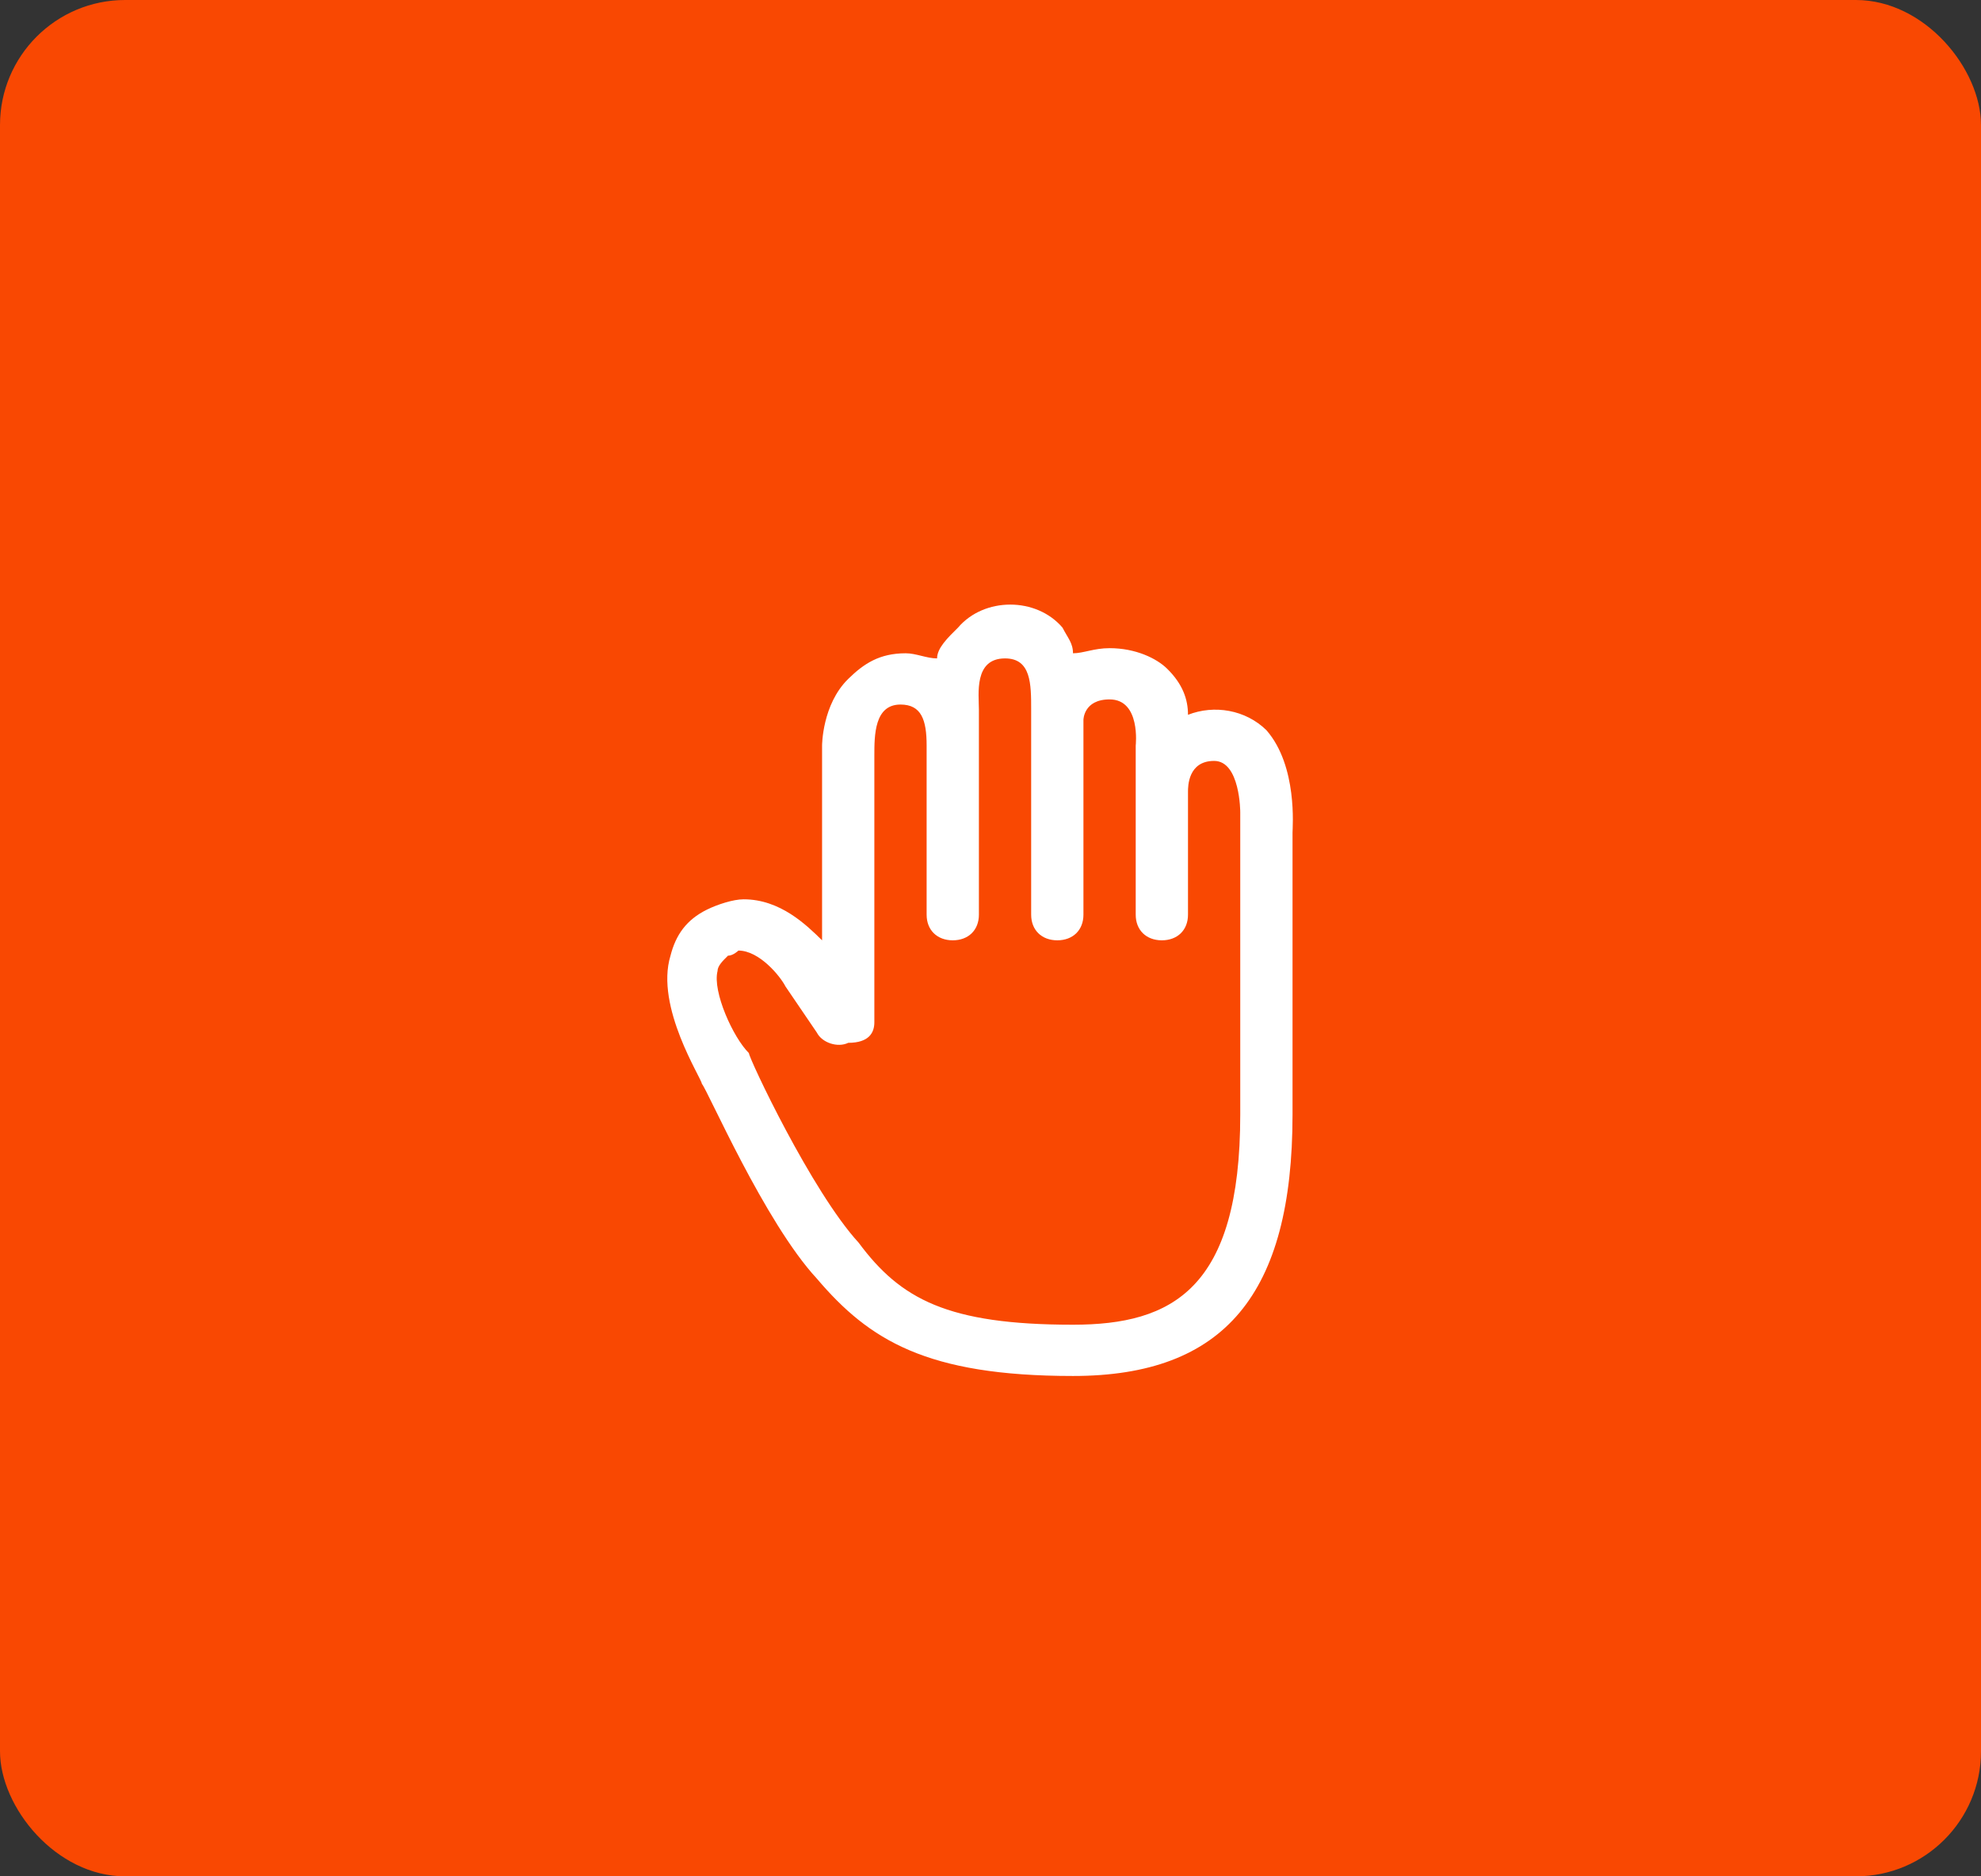
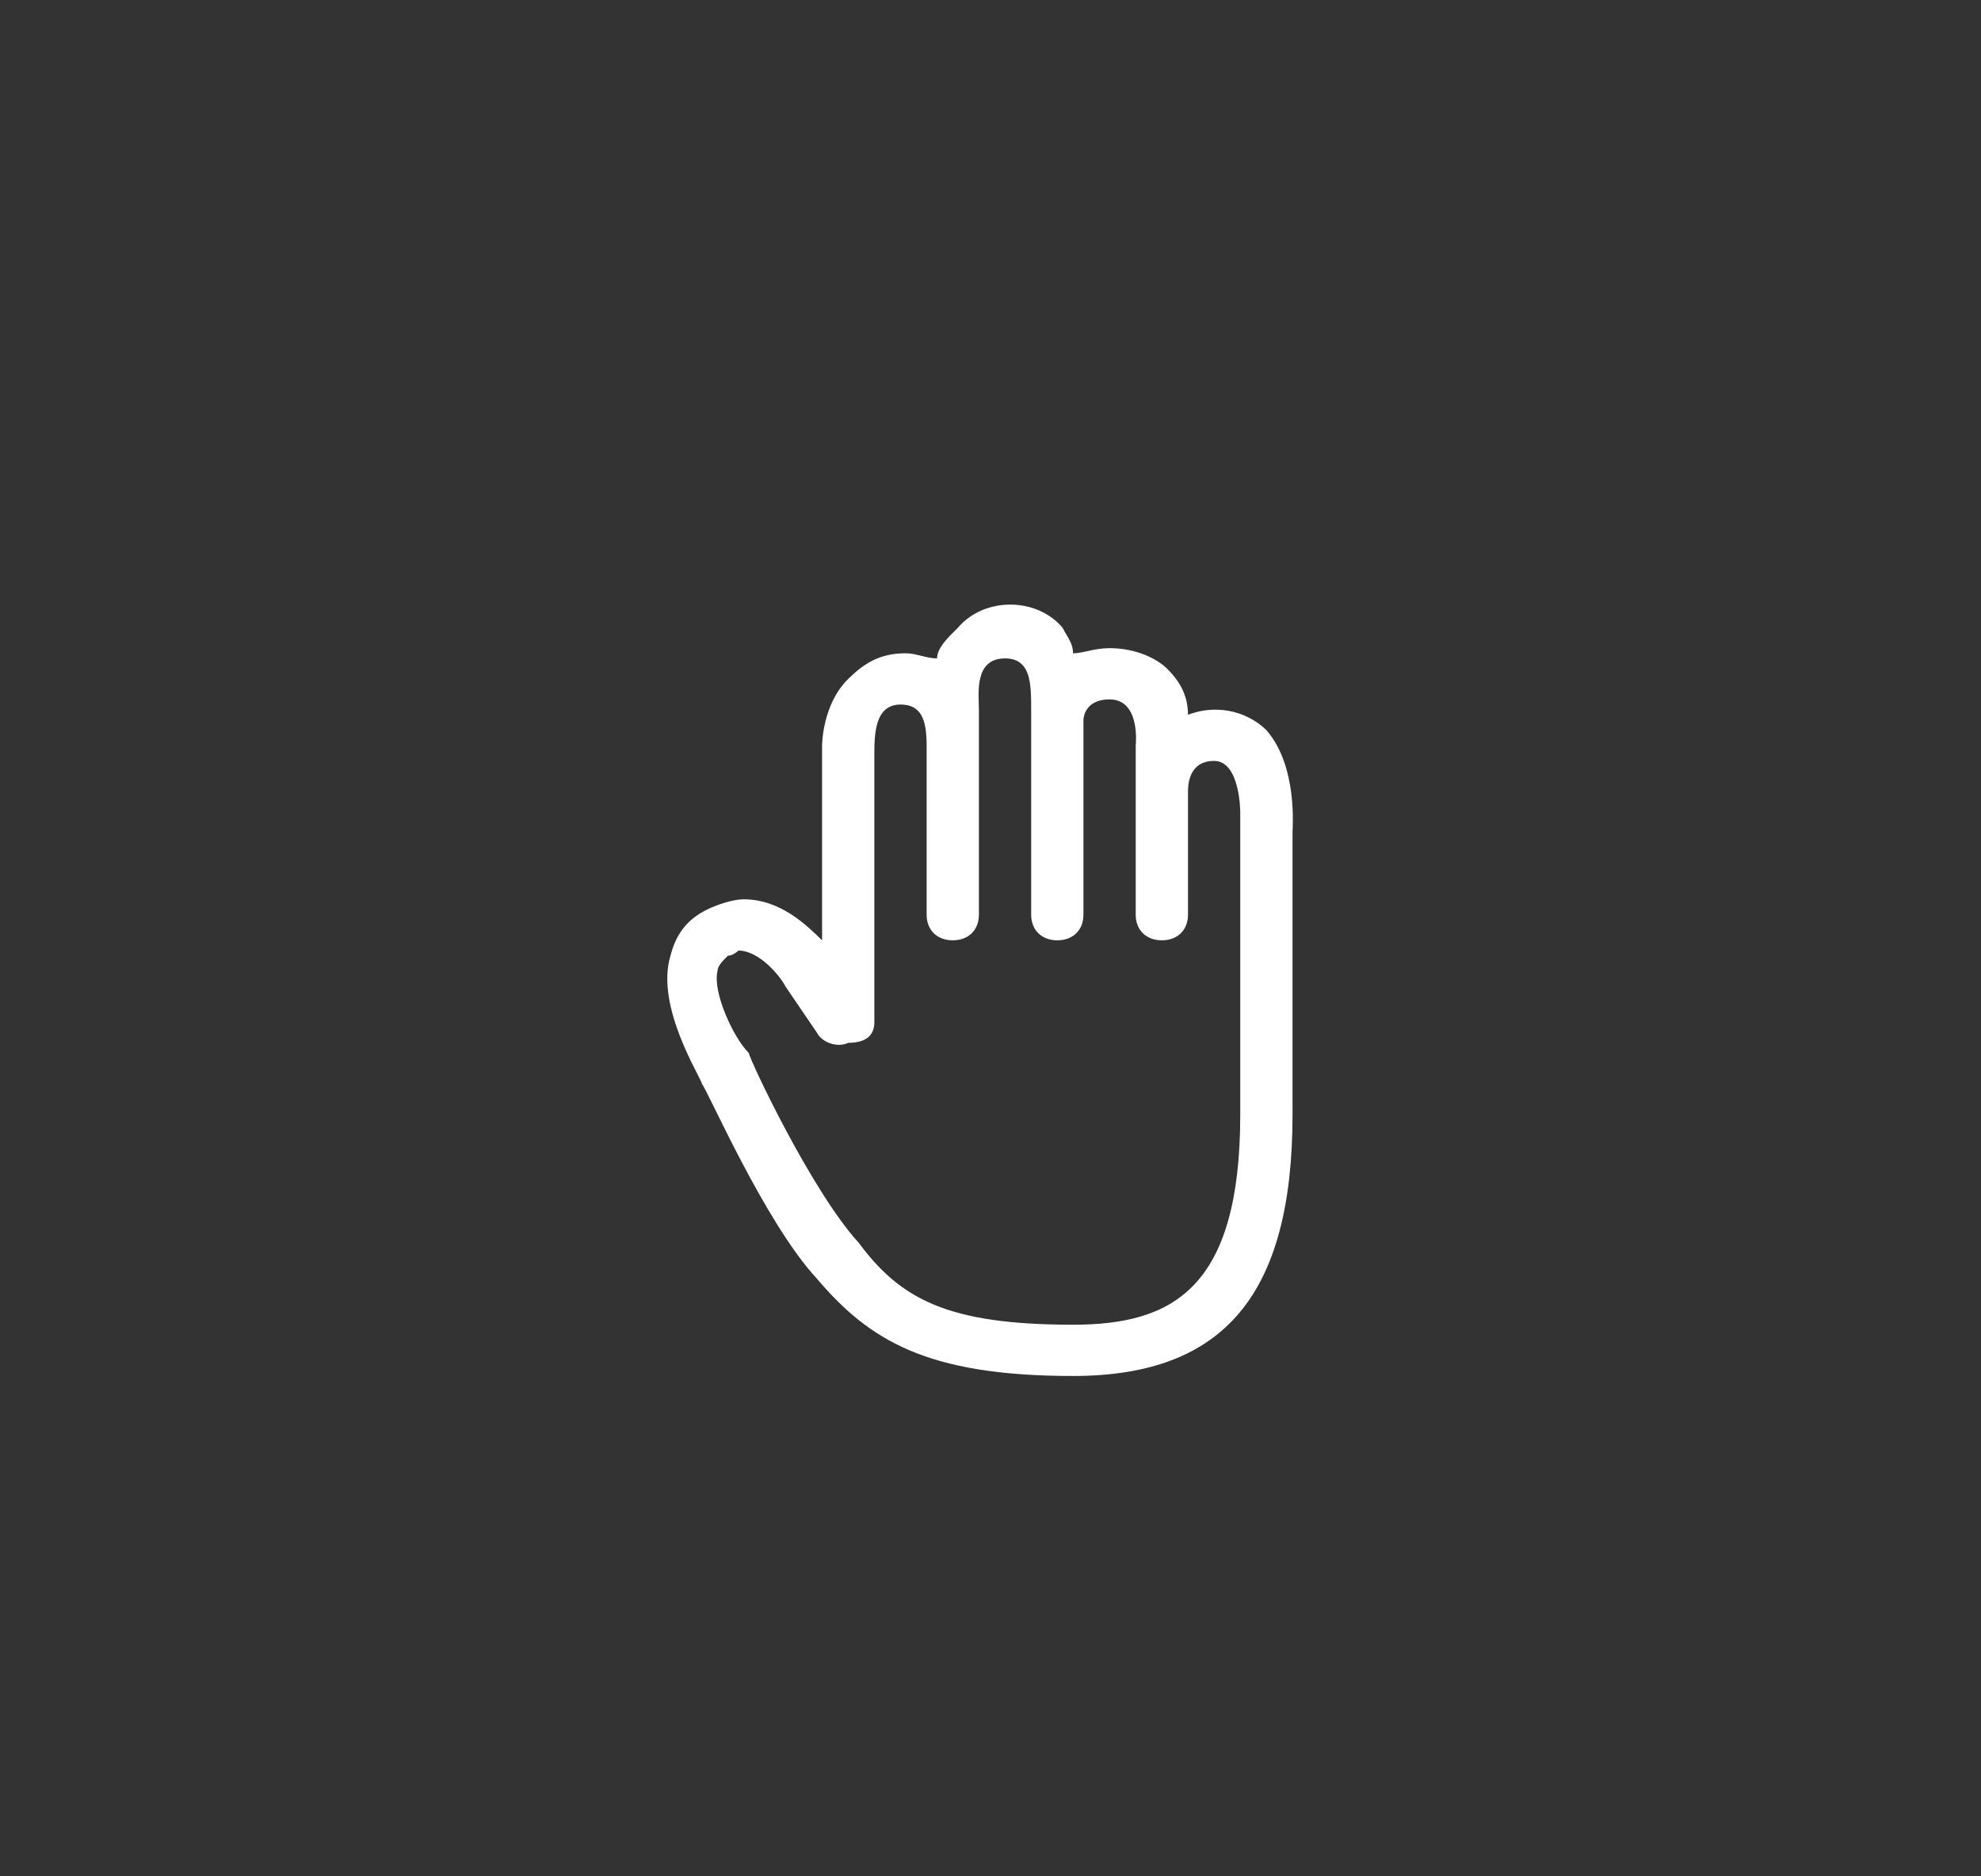
<svg xmlns="http://www.w3.org/2000/svg" width="95" height="90" viewBox="0 0 95 90" fill="none">
  <rect x="0" y="0" width="95" height="90" fill="#333333" stroke="none" />
-   <rect width="95" height="90" rx="6" fill="#F94802" />
  <path d="M60.731 35.023C59.728 34.04 58.224 33.794 56.971 34.286C56.971 33.548 56.72 32.811 55.968 32.073C55.467 31.581 54.464 31.09 53.211 31.09C52.459 31.09 51.957 31.335 51.456 31.335C51.456 30.844 51.205 30.598 50.954 30.106C49.701 28.631 47.194 28.631 45.941 30.106C45.44 30.598 44.938 31.09 44.938 31.581C44.437 31.581 43.935 31.335 43.434 31.335C42.181 31.335 41.429 31.827 40.677 32.565C39.423 33.794 39.423 35.761 39.423 35.761V45.103C38.671 44.365 37.418 43.136 35.663 43.136C35.162 43.136 34.41 43.382 33.908 43.628C32.906 44.12 32.404 44.857 32.154 45.84C31.401 48.299 33.658 51.741 33.658 51.987C33.908 52.233 36.666 58.625 39.172 61.329C41.679 64.279 44.437 66 51.456 66C58.725 66 61.984 62.066 61.984 53.462V39.94C61.984 39.694 62.235 36.744 60.731 35.023ZM46.944 34.04C46.944 33.302 46.693 31.581 48.197 31.581C49.45 31.581 49.45 32.811 49.45 34.04V43.874C49.45 44.611 49.952 45.103 50.704 45.103C51.456 45.103 51.957 44.611 51.957 43.874V34.532C51.957 34.532 51.957 33.548 53.211 33.548C54.715 33.548 54.464 35.761 54.464 35.761V43.874C54.464 44.611 54.965 45.103 55.717 45.103C56.469 45.103 56.971 44.611 56.971 43.874V37.973C56.971 37.728 56.971 36.498 58.224 36.498C59.477 36.498 59.477 38.957 59.477 38.957V53.462C59.477 61.821 56.219 63.541 51.456 63.541C45.44 63.541 43.183 62.312 41.178 59.608C38.922 57.15 35.914 50.758 35.914 50.512C35.162 49.774 34.159 47.562 34.41 46.578C34.41 46.332 34.66 46.086 34.911 45.84C35.162 45.84 35.412 45.595 35.412 45.595C36.415 45.595 37.418 46.824 37.668 47.316L39.172 49.528C39.423 50.02 40.175 50.266 40.677 50.02C41.679 50.02 41.93 49.528 41.93 49.036V36.252C41.93 35.269 41.93 33.794 43.183 33.794C44.186 33.794 44.437 34.532 44.437 35.761V43.874C44.437 44.611 44.938 45.103 45.69 45.103C46.442 45.103 46.944 44.611 46.944 43.874V34.04Z" fill="white" />
</svg>